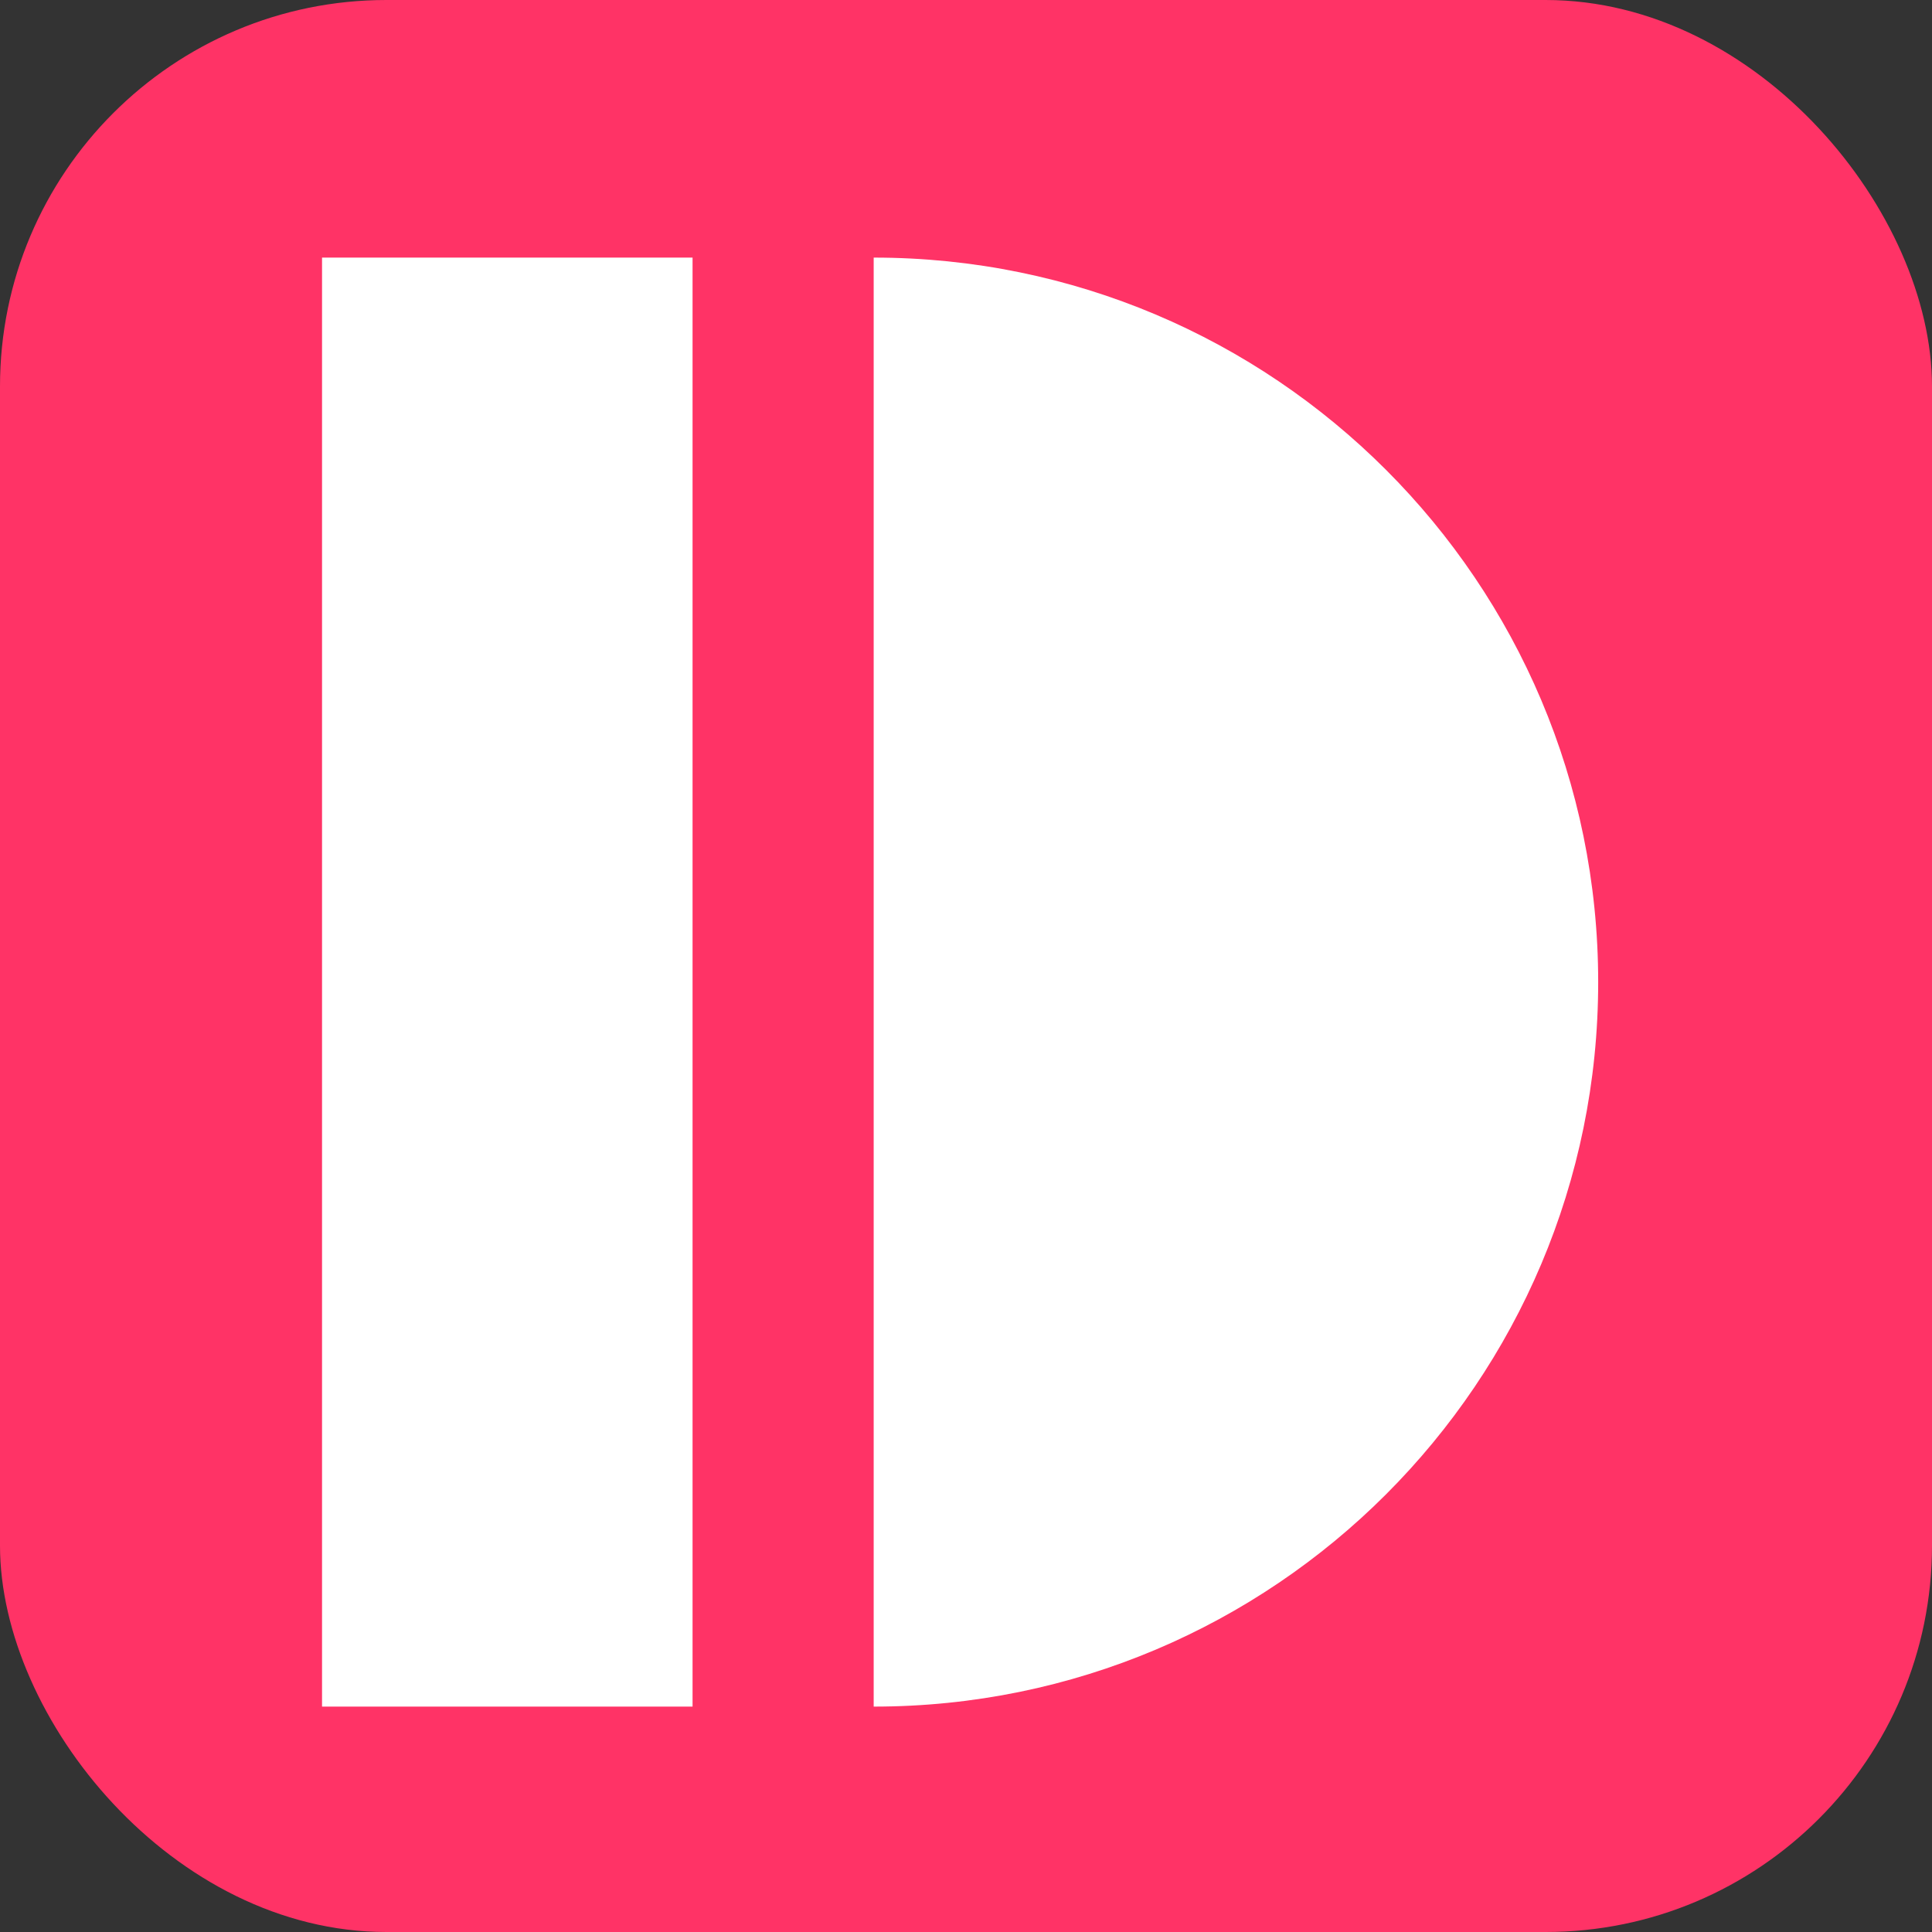
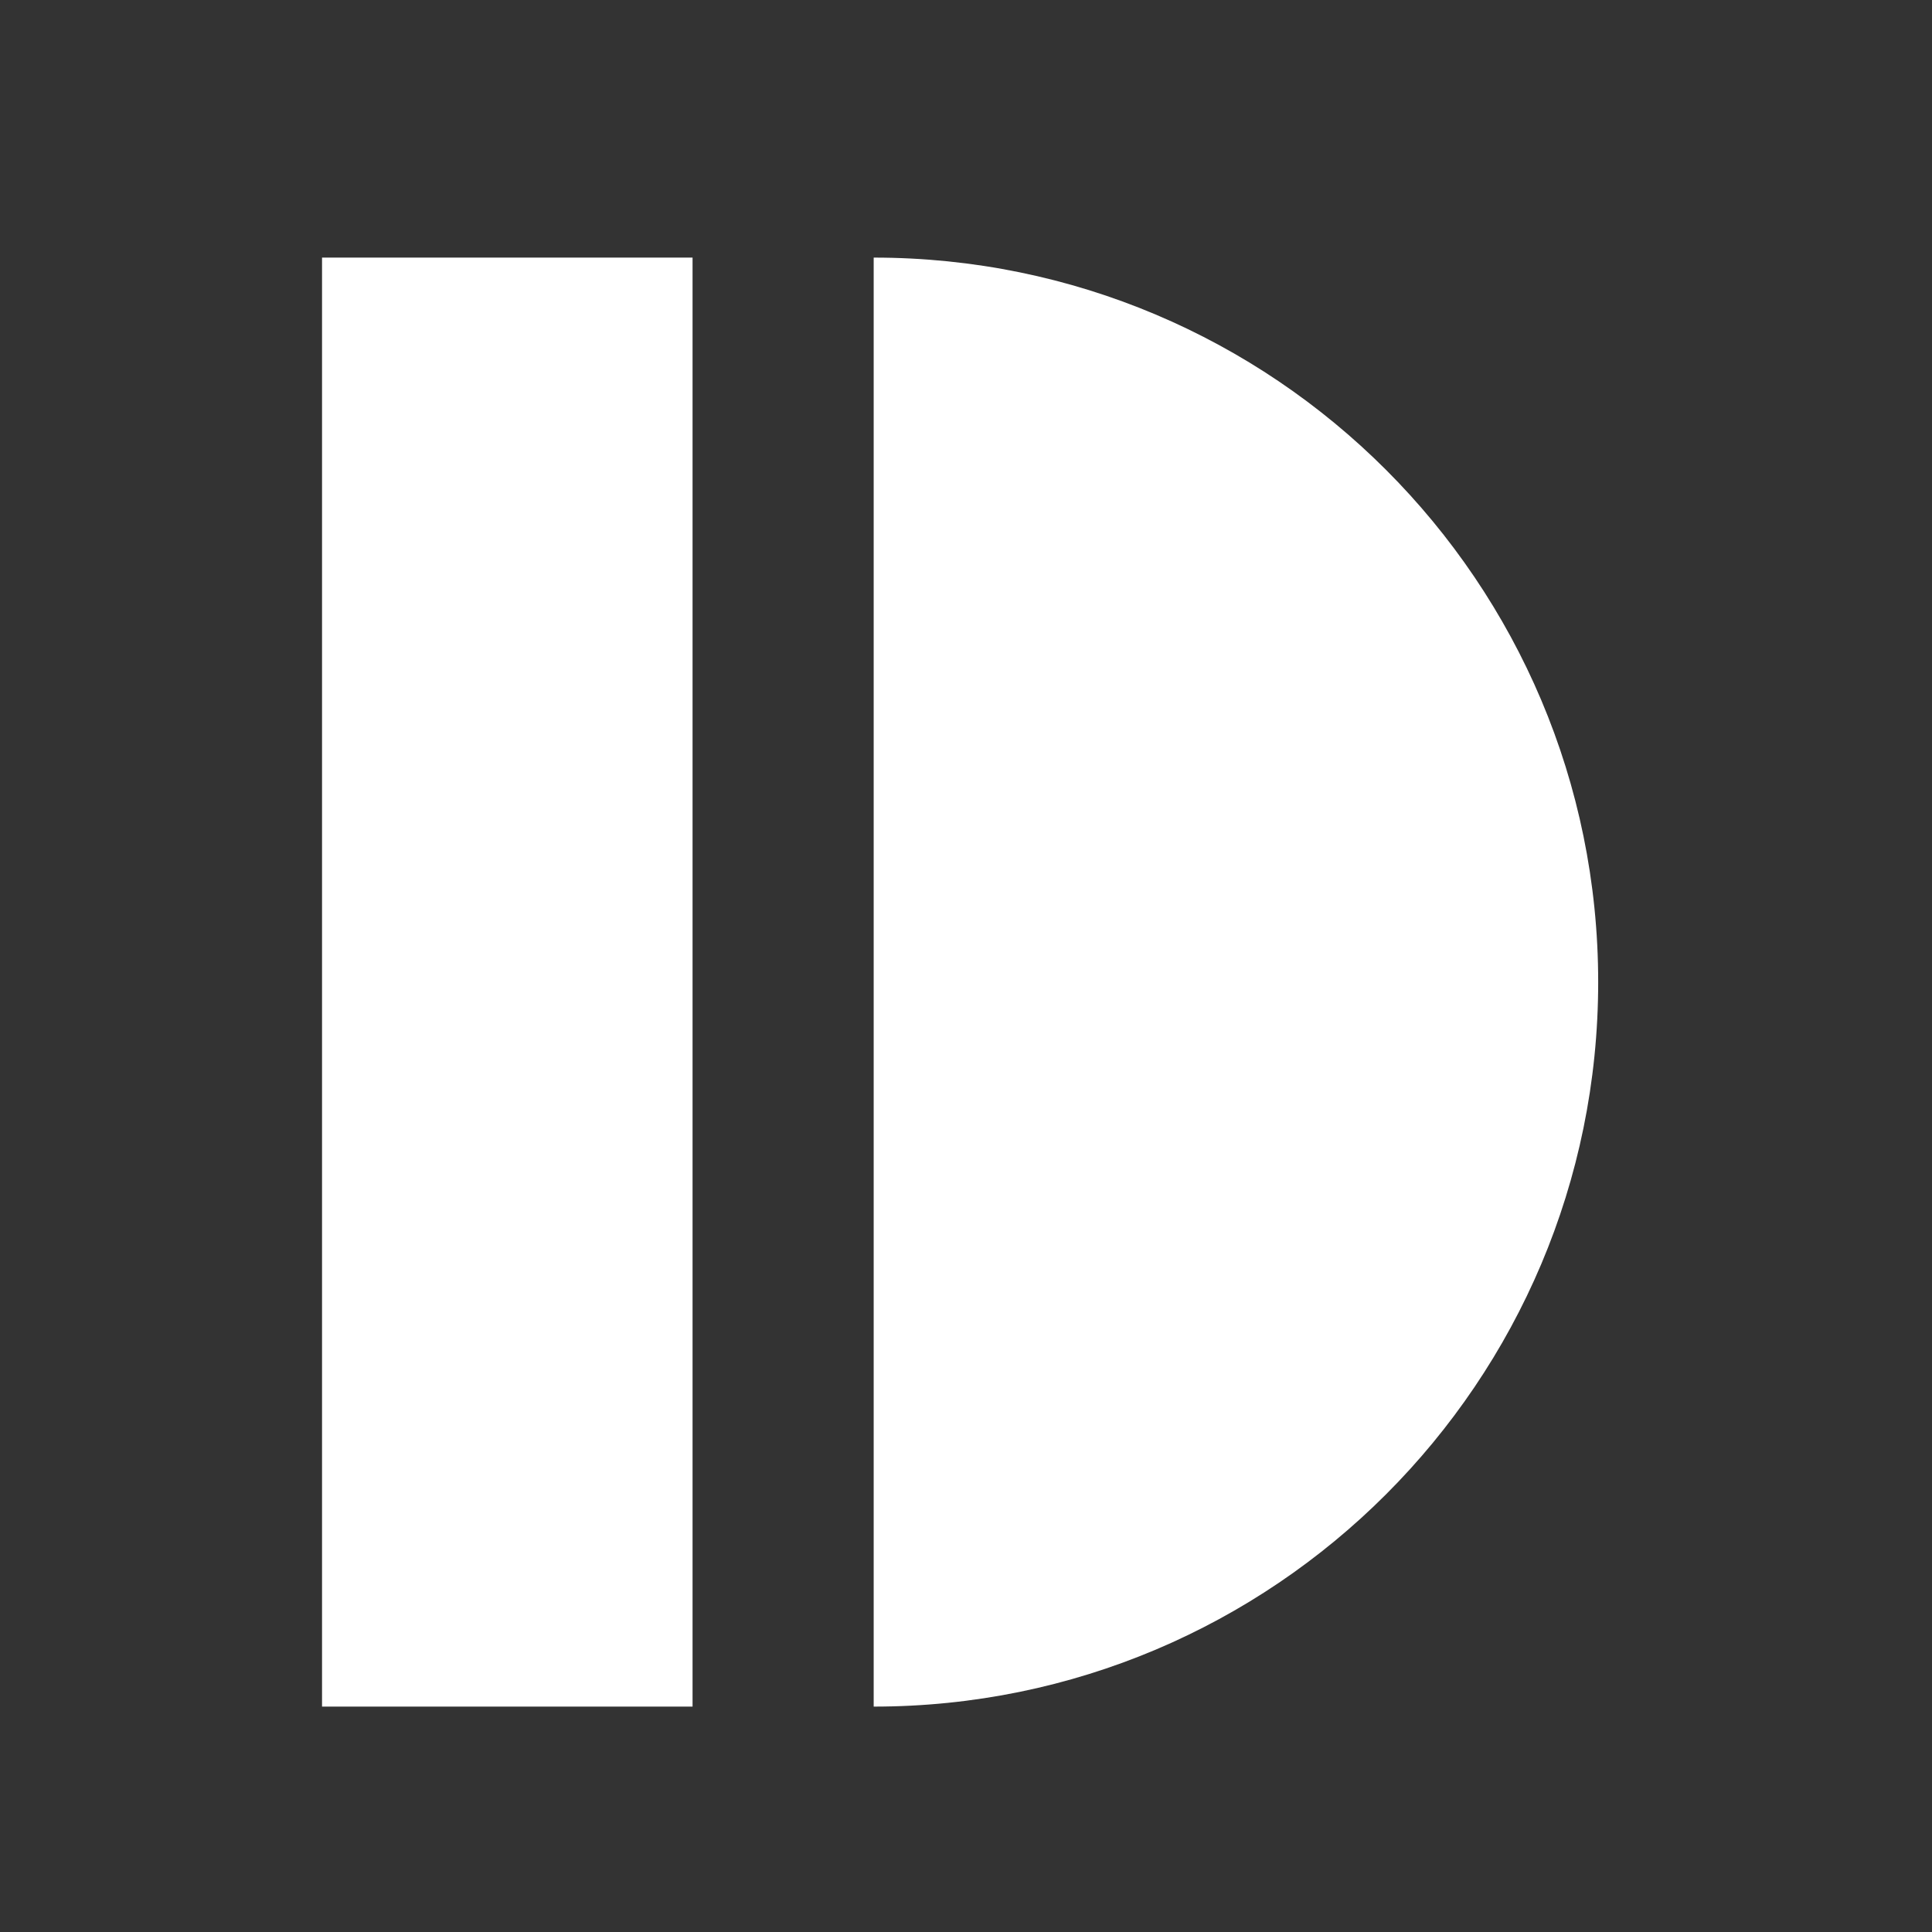
<svg xmlns="http://www.w3.org/2000/svg" width="60" height="60" viewBox="0 0 60 60" fill="none">
  <rect x="0" y="0" width="60" height="60" fill="#333333" stroke="none" />
-   <rect width="60" height="60" rx="12" fill="#FF3366" />
  <path d="M27.133 30.5C27.133 42.926 27.133 30.5 27.133 53C39.559 53 49.633 42.926 49.633 30.5C49.633 18.074 39.559 8 27.133 8C27.133 25.122 27.133 18.074 27.133 30.5Z" fill="white" />
  <rect width="11.507" height="45" transform="matrix(-1 0 0 1 21.508 8)" fill="white" />
</svg>